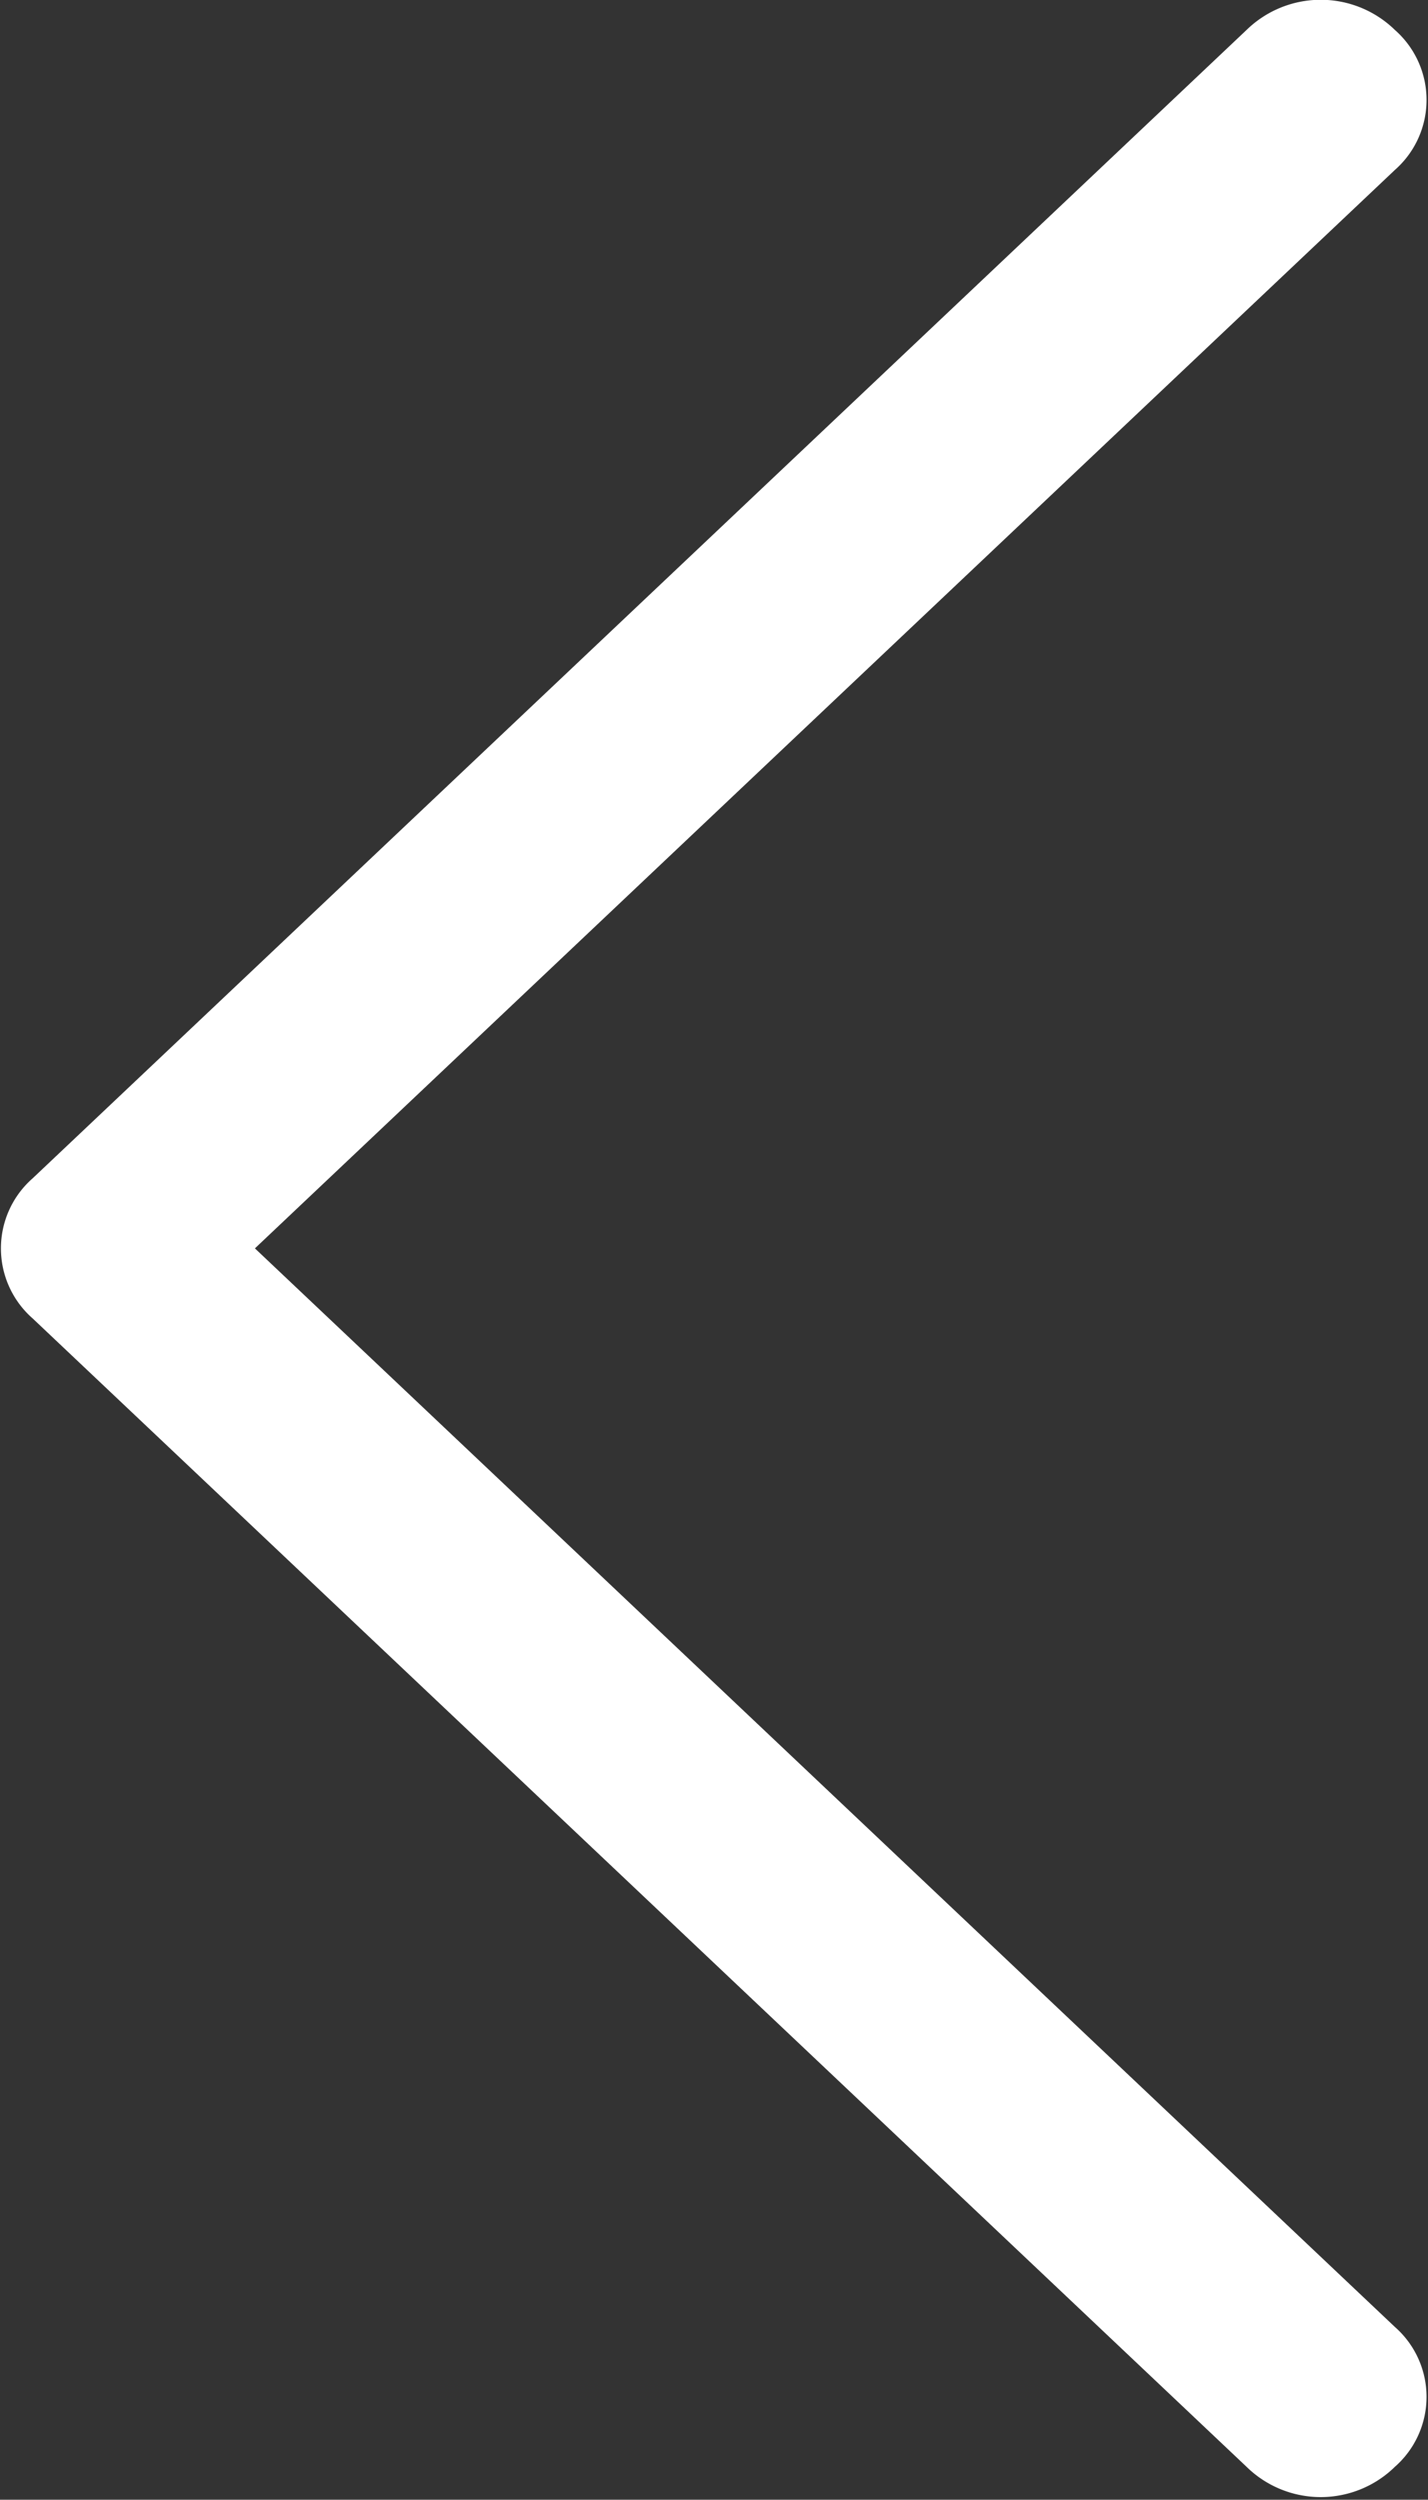
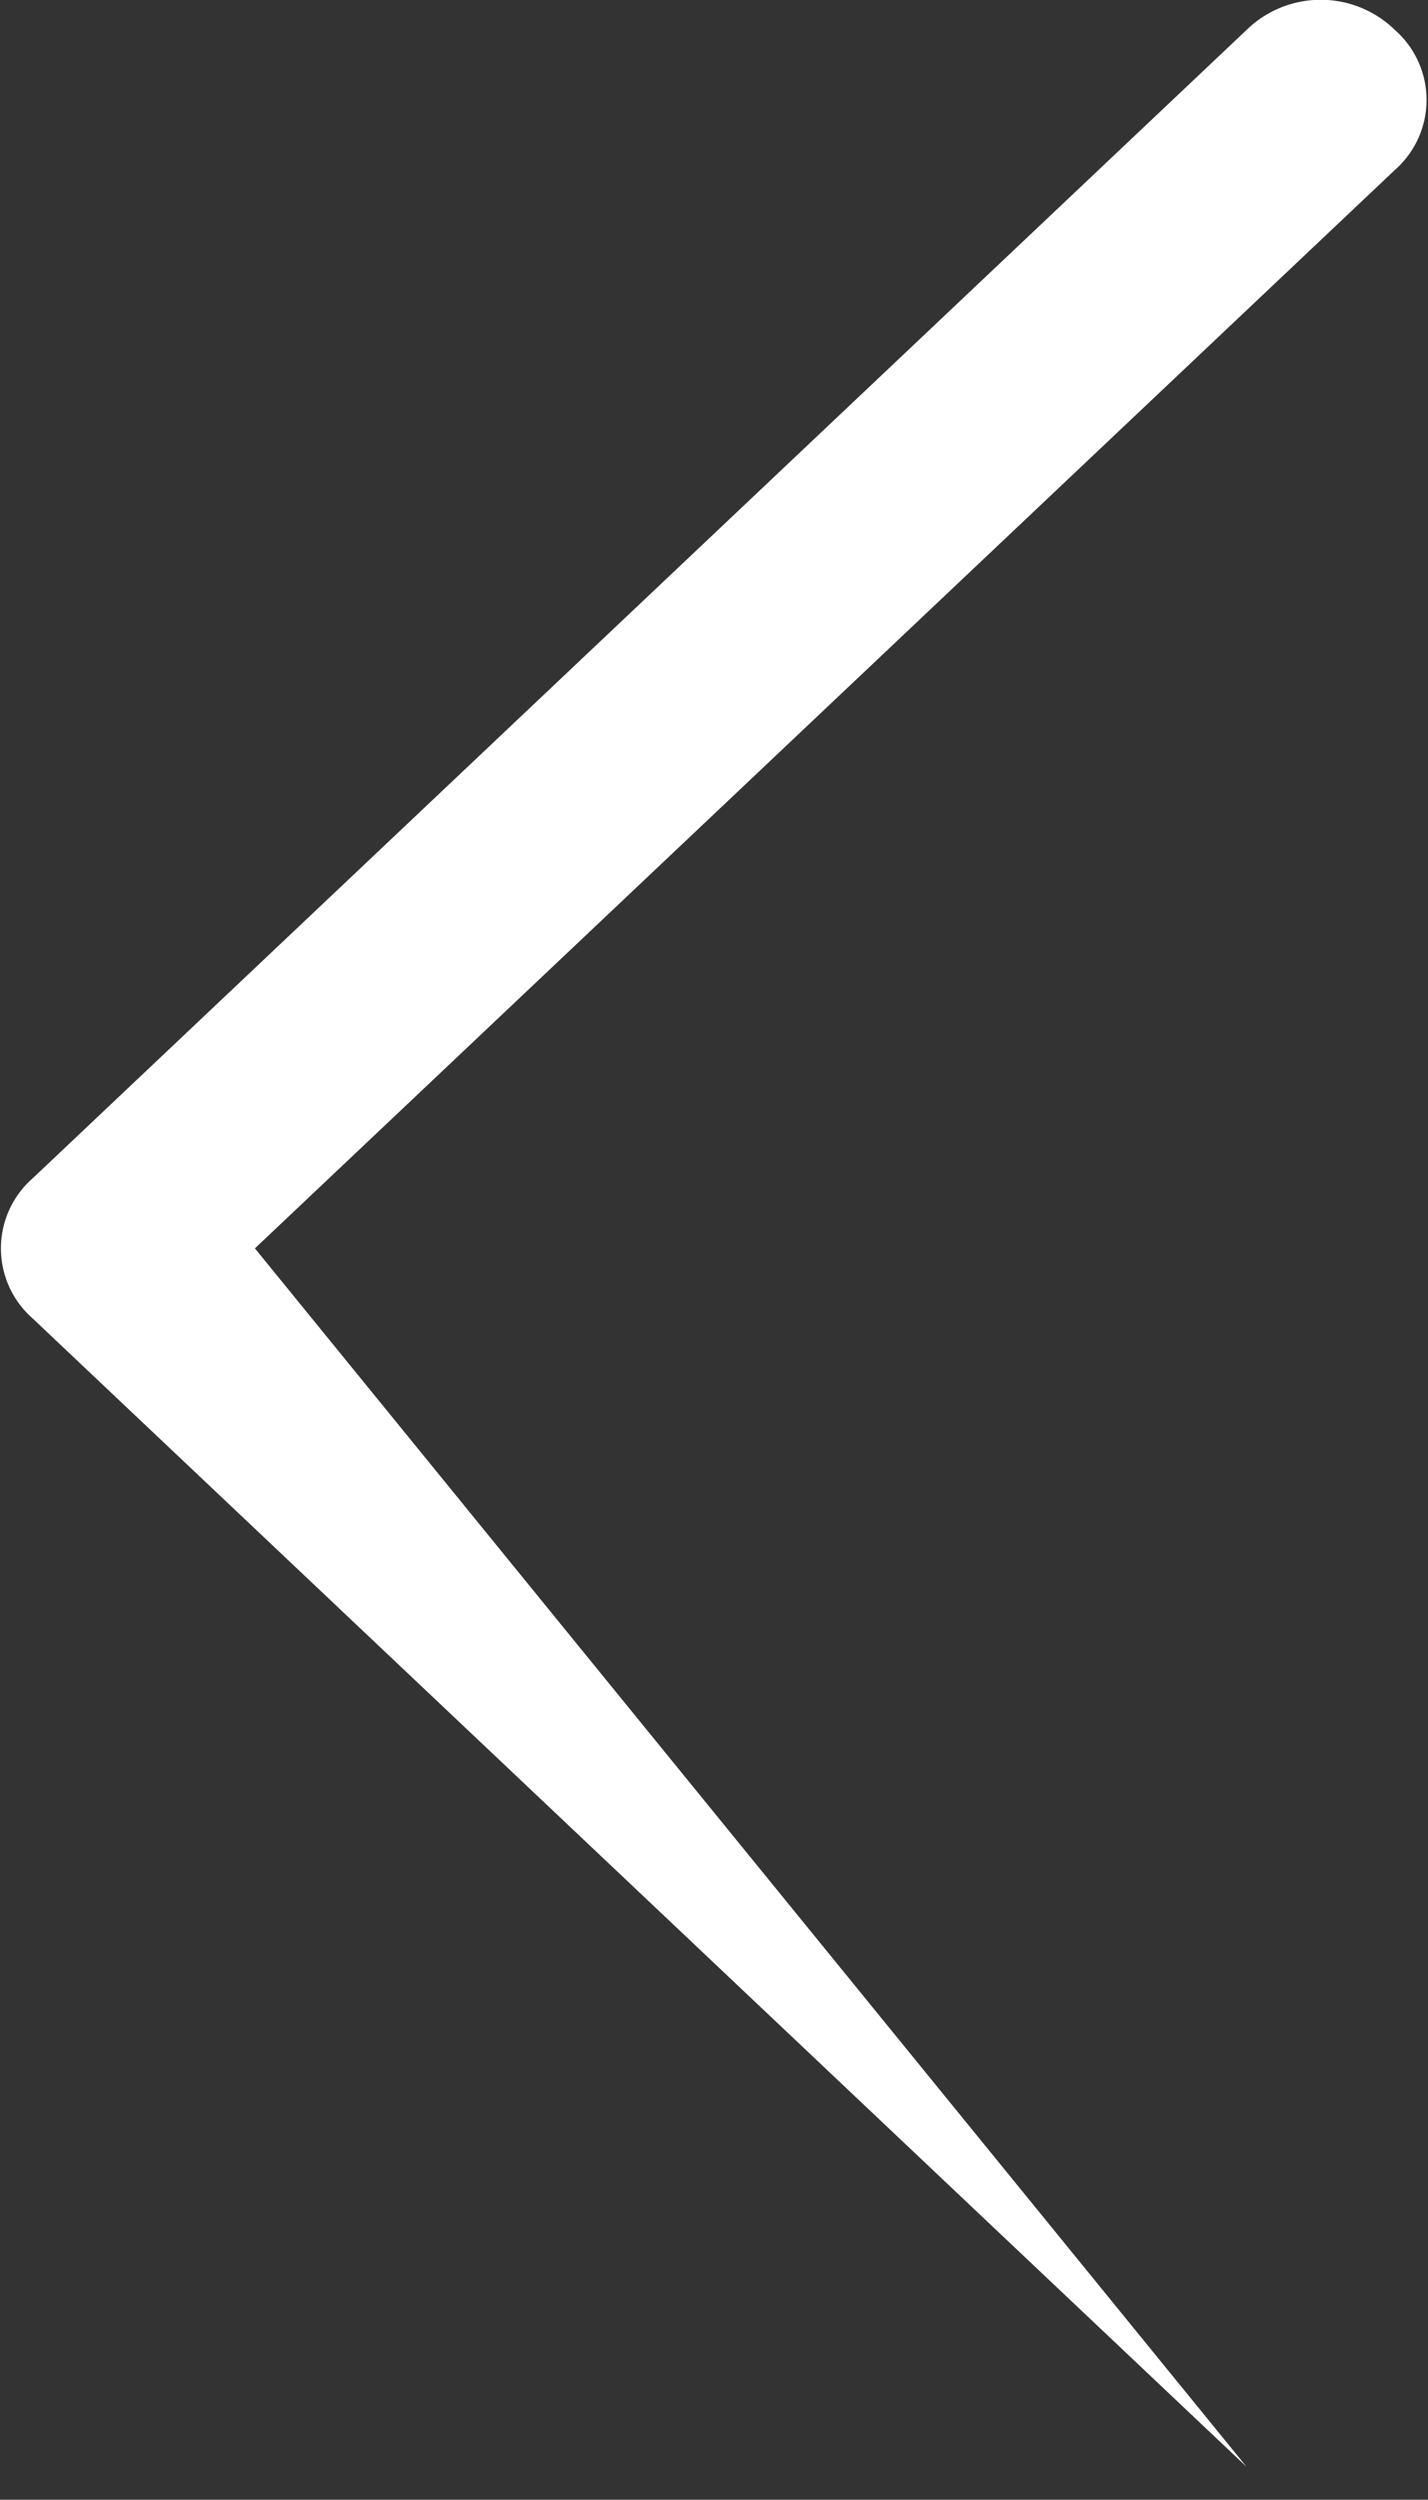
<svg xmlns="http://www.w3.org/2000/svg" width="9.624" height="16.844" viewBox="0 0 9.624 16.844">
  <rect x="0" y="0" width="9.624" height="16.844" fill="#333333" stroke="none" />
  <defs>
    <style>
      .cls-1 {
        fill: #fff;
        fill-rule: evenodd;
      }
    </style>
  </defs>
-   <path id="形状_14" data-name="形状 14" class="cls-1" d="M127.906,449.912l7.683-7.267a0.628,0.628,0,0,0,0-.943,0.716,0.716,0,0,0-1,0l-8.181,7.738a0.628,0.628,0,0,0,0,.944l8.181,7.738a0.714,0.714,0,0,0,1,0,0.627,0.627,0,0,0,0-.942Zm0,0" transform="translate(-126.188 -441.5)" />
+   <path id="形状_14" data-name="形状 14" class="cls-1" d="M127.906,449.912l7.683-7.267a0.628,0.628,0,0,0,0-.943,0.716,0.716,0,0,0-1,0l-8.181,7.738a0.628,0.628,0,0,0,0,.944l8.181,7.738Zm0,0" transform="translate(-126.188 -441.5)" />
</svg>